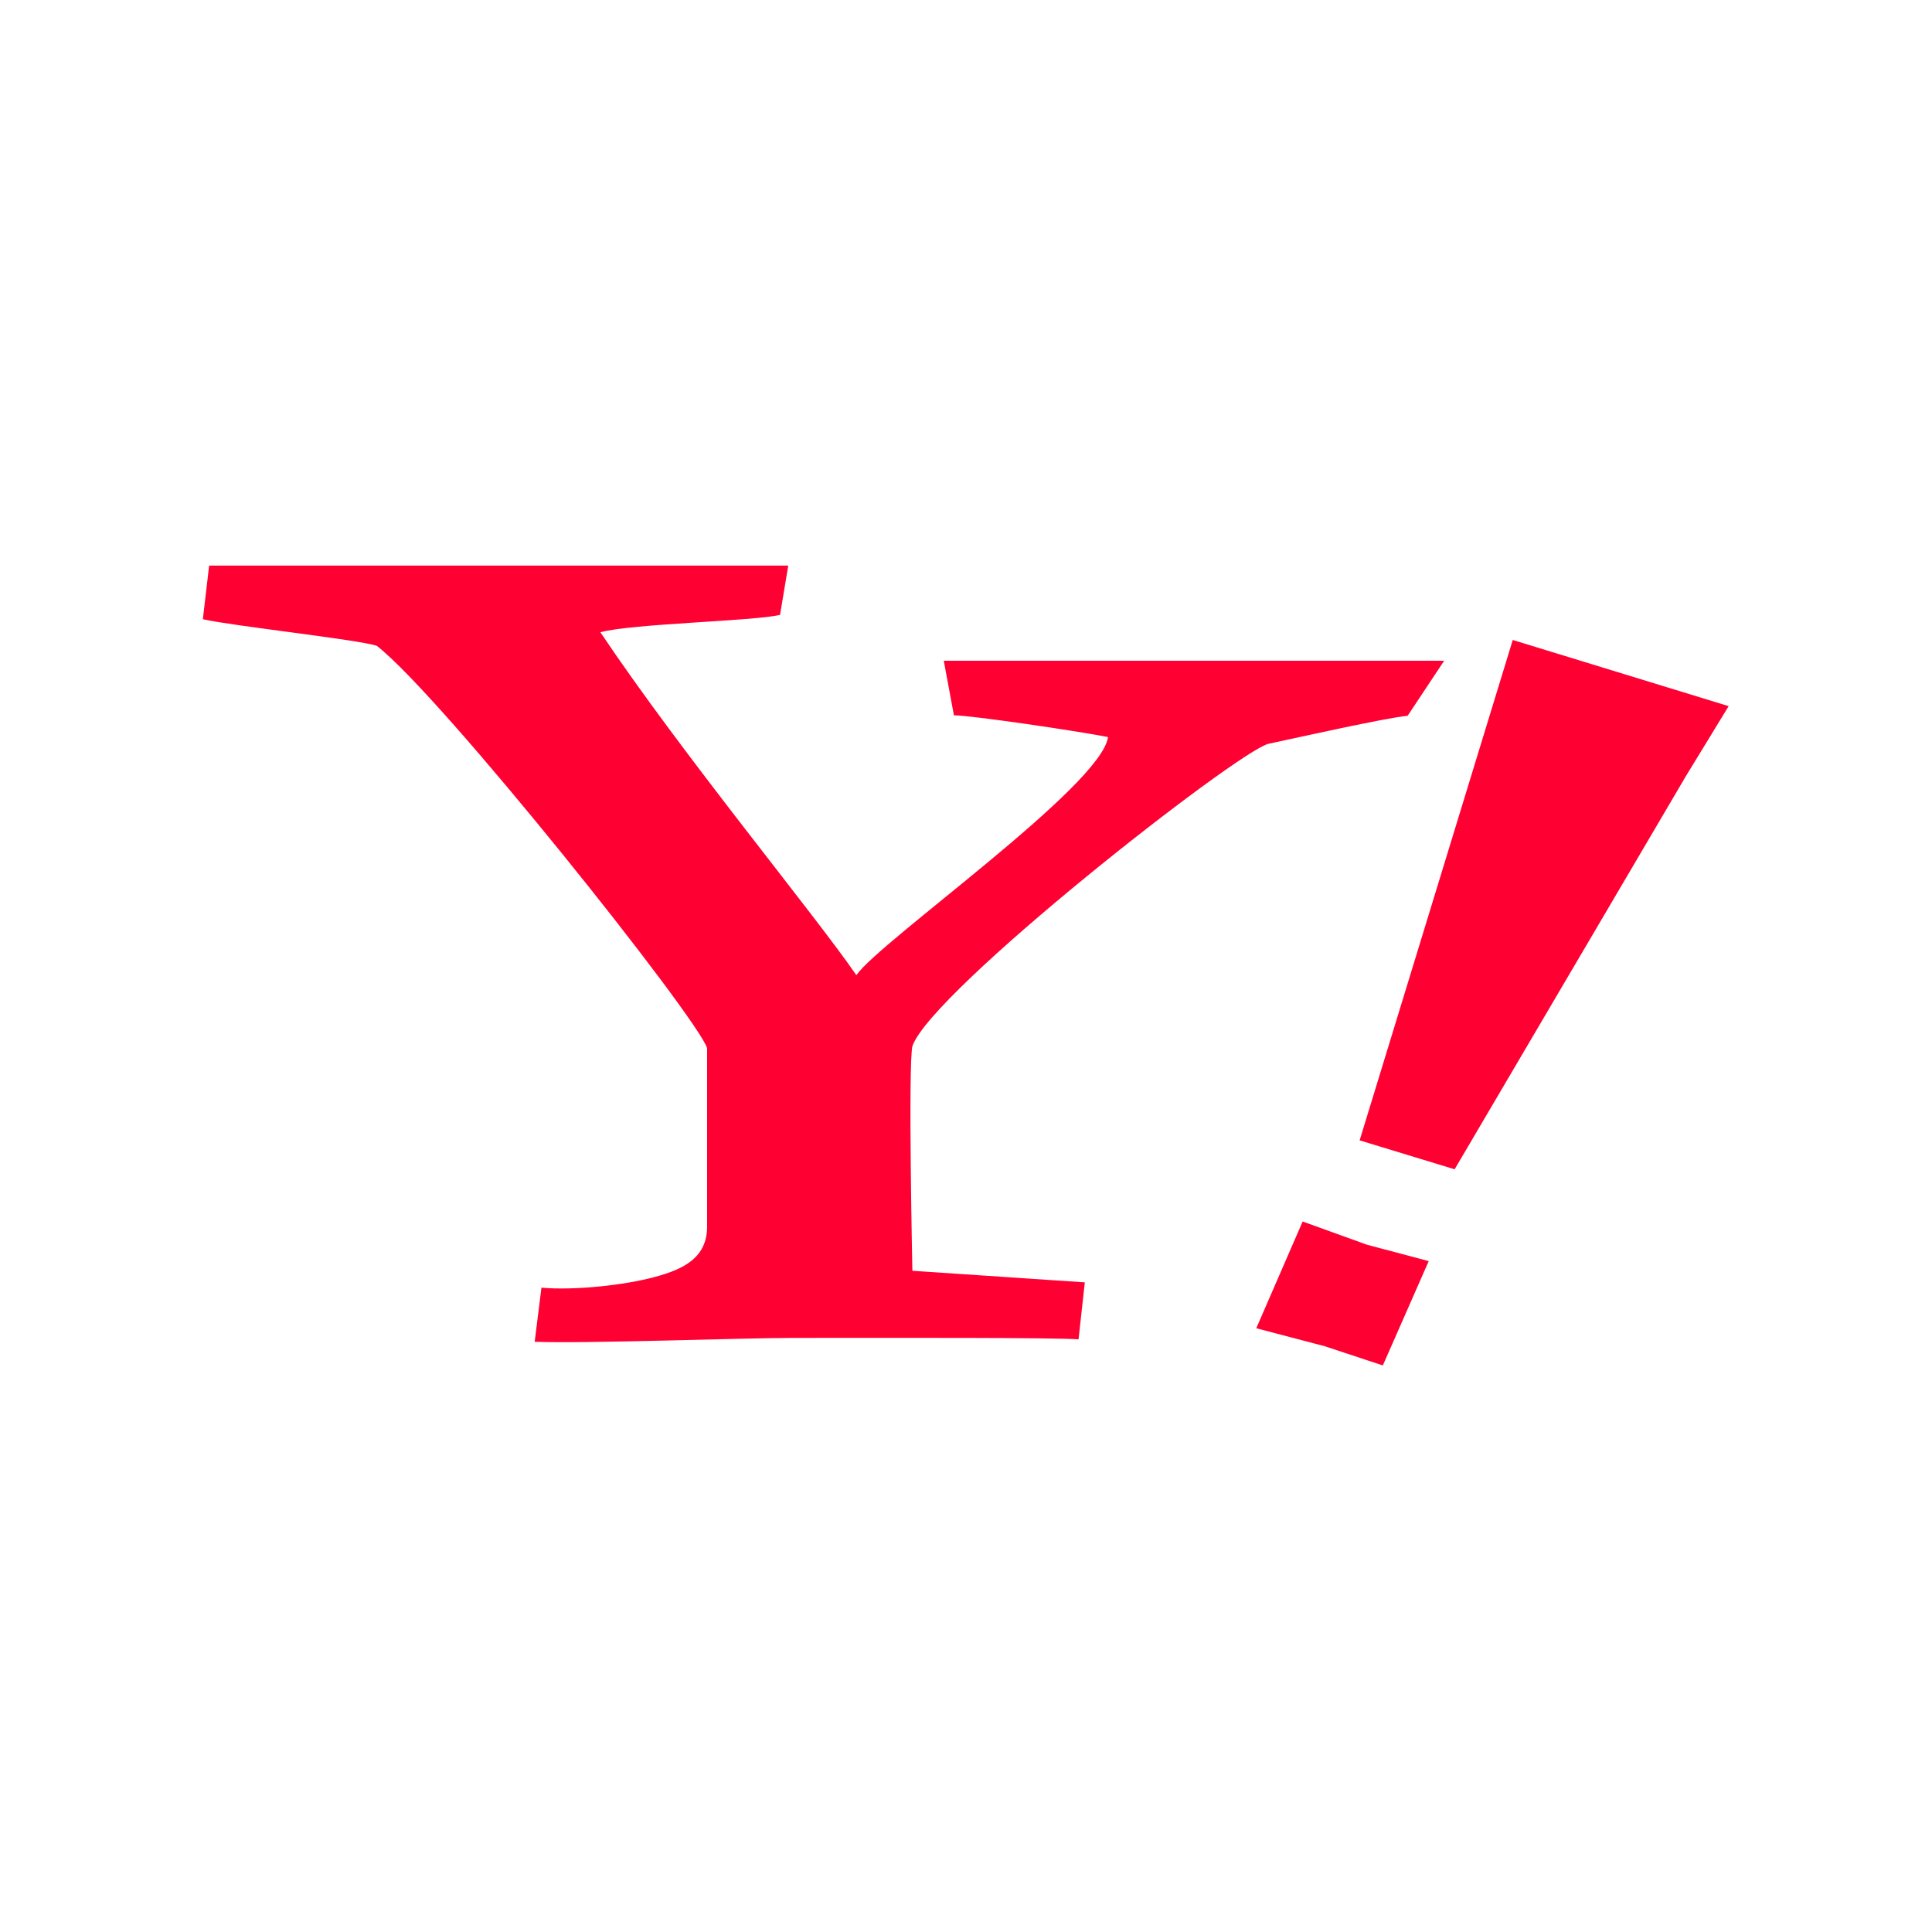
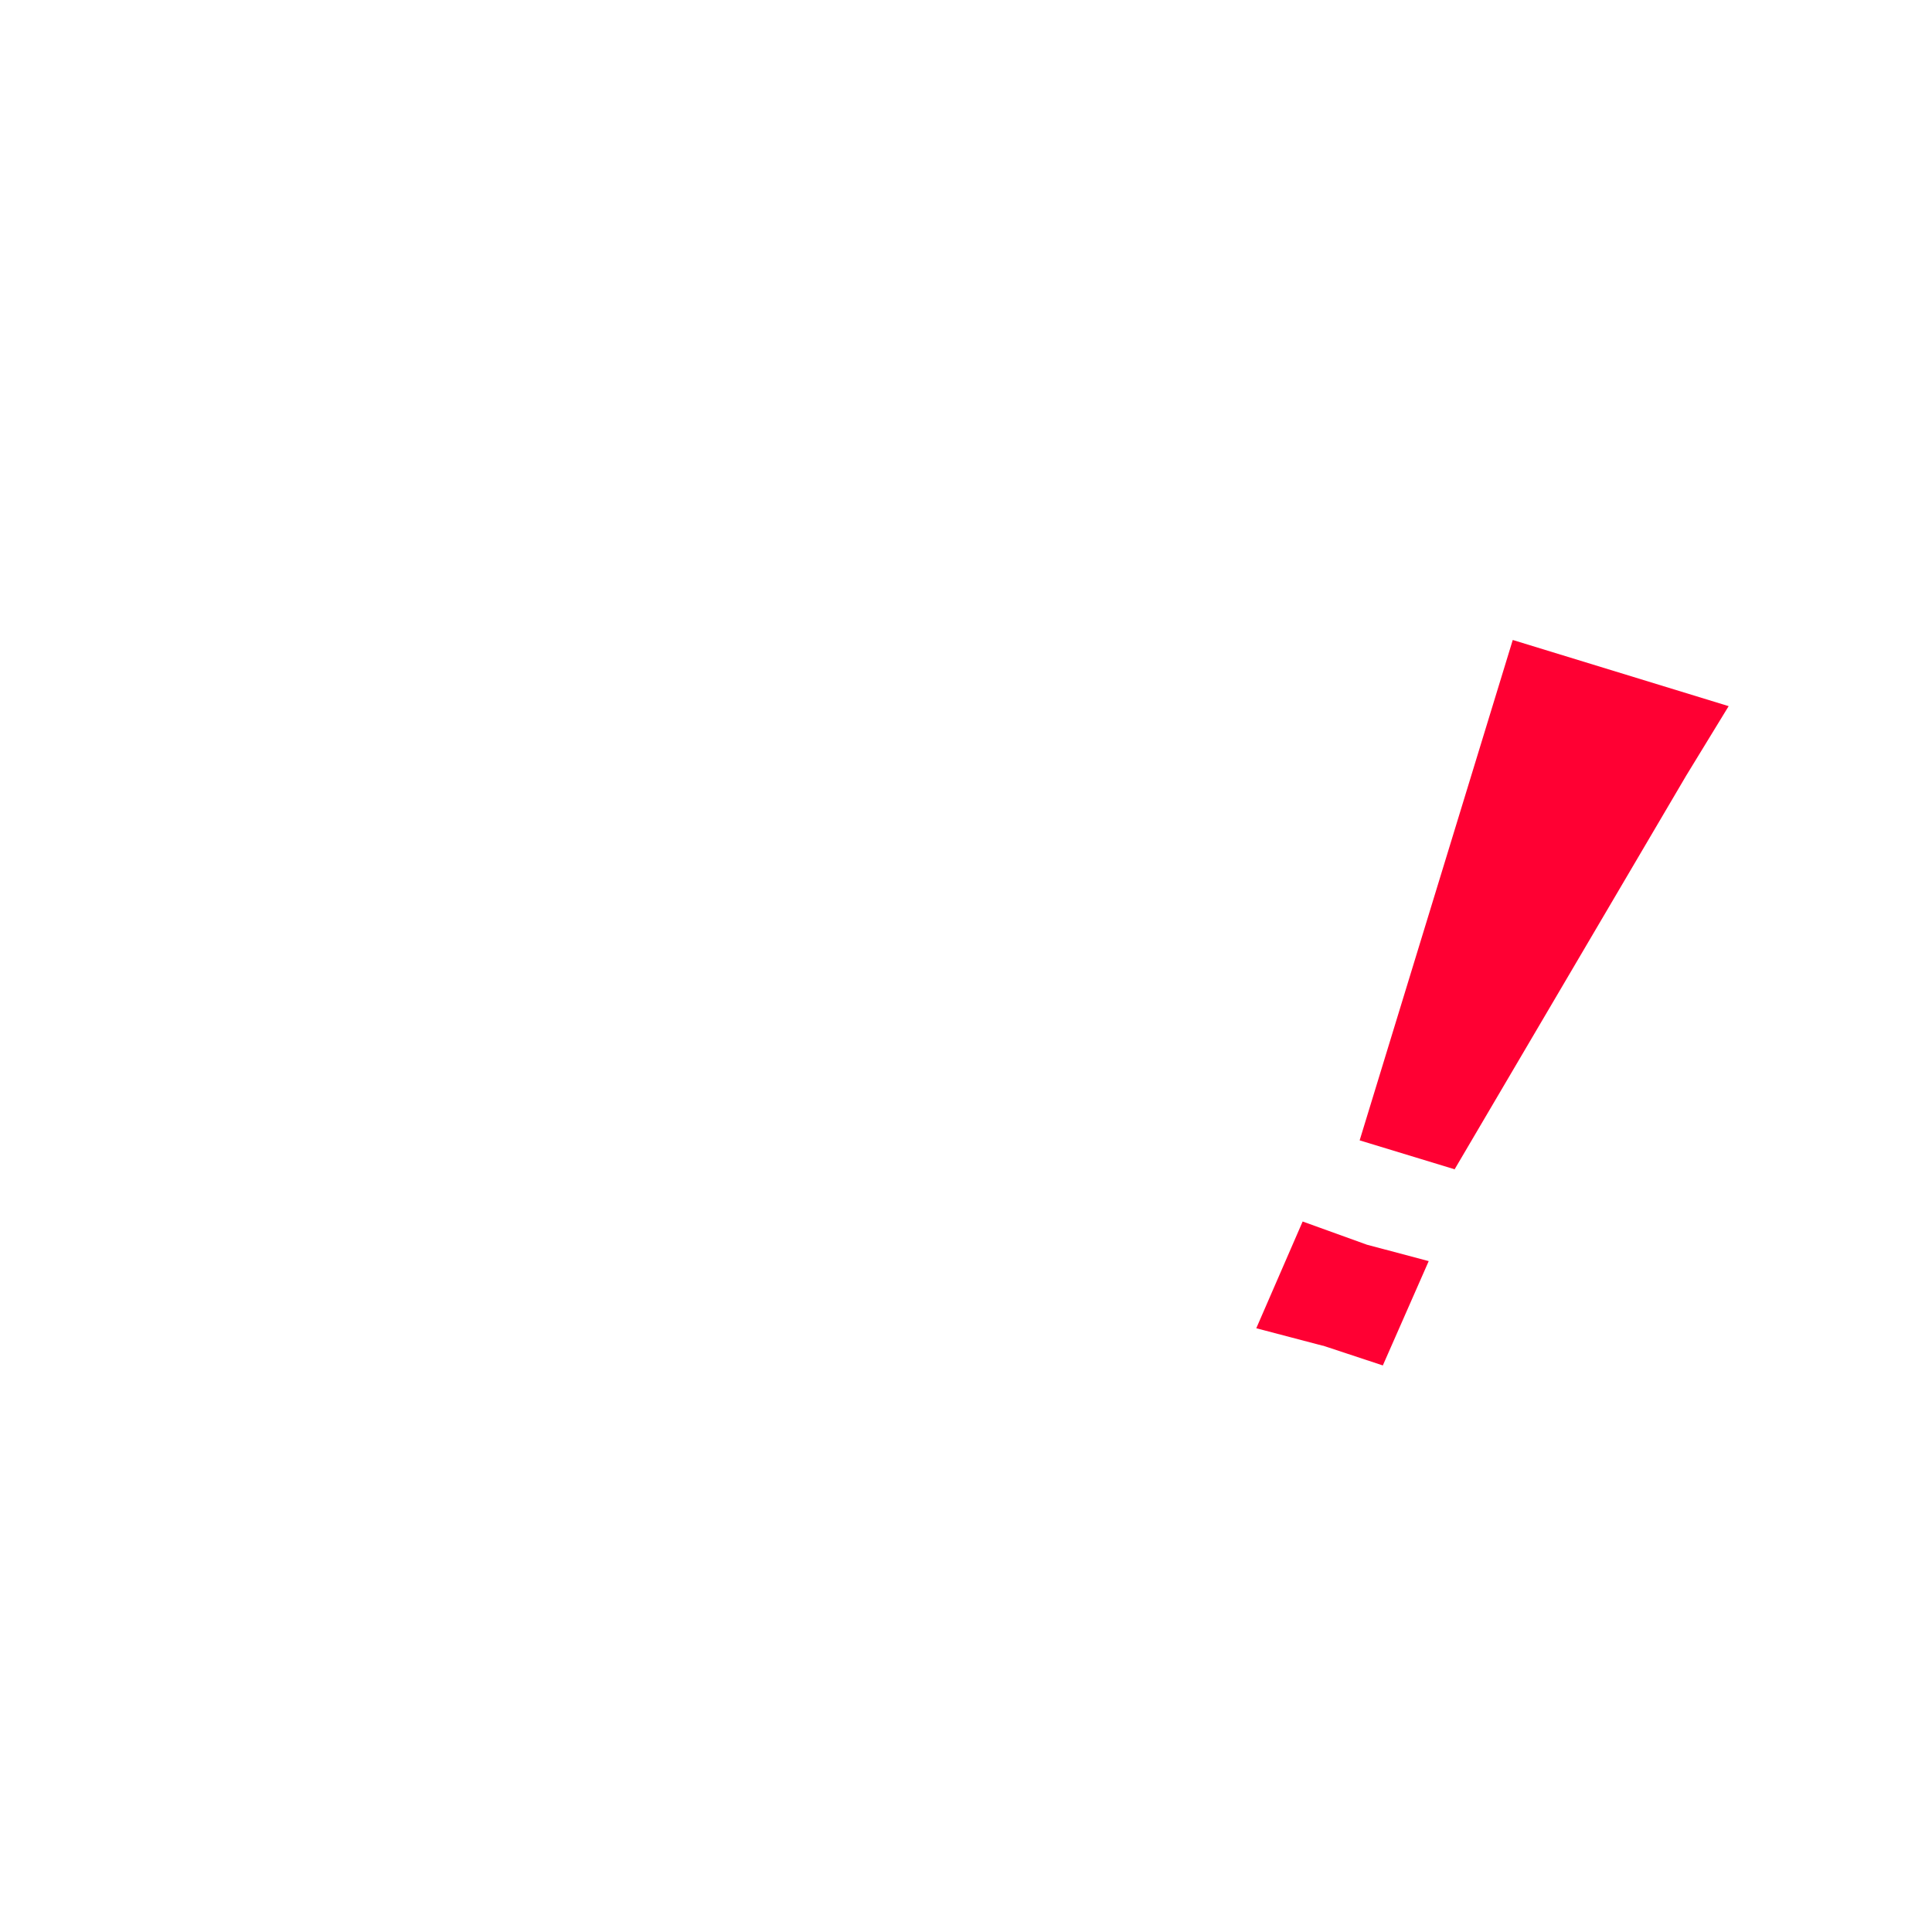
<svg xmlns="http://www.w3.org/2000/svg" height="40" viewBox="0 0 40 40" width="40">
  <g fill="#f03">
-     <path d="m29.14 14.82c-.44.04-2.27.45-2.88.58-.66.17-6.98 5.12-7.37 6.26-.09.4 0 4.65 0 4.65l3.57.24-.13 1.18c-.51-.04-3.83-.03-5.91-.03-1.05 0-4.27.12-5.35.08l.14-1.12c.68.06 1.71-.05 2.34-.22.64-.17 1.09-.42 1.09-1.05v-3.69c-.22-.66-5.48-7.27-6.84-8.33-.4-.13-2.99-.41-3.6-.55l.13-1.11h11.99l-.17 1.02c-.53.13-3.06.18-3.72.36 1.71 2.55 4.42 5.82 5.3 7.1.48-.7 5.08-3.92 5.21-4.93-.66-.13-2.84-.45-3.19-.45l-.21-1.13h10.36l-.75 1.13z" />
    <path d="m27.38 27.86-1.37-.36.96-2.21 1.33.48 1.28.34-.95 2.16-1.24-.41zm2.74-3.65-1.97-.6 3.17-10.36 4.47 1.37-.88 1.44-4.8 8.16z" />
  </g>
</svg>